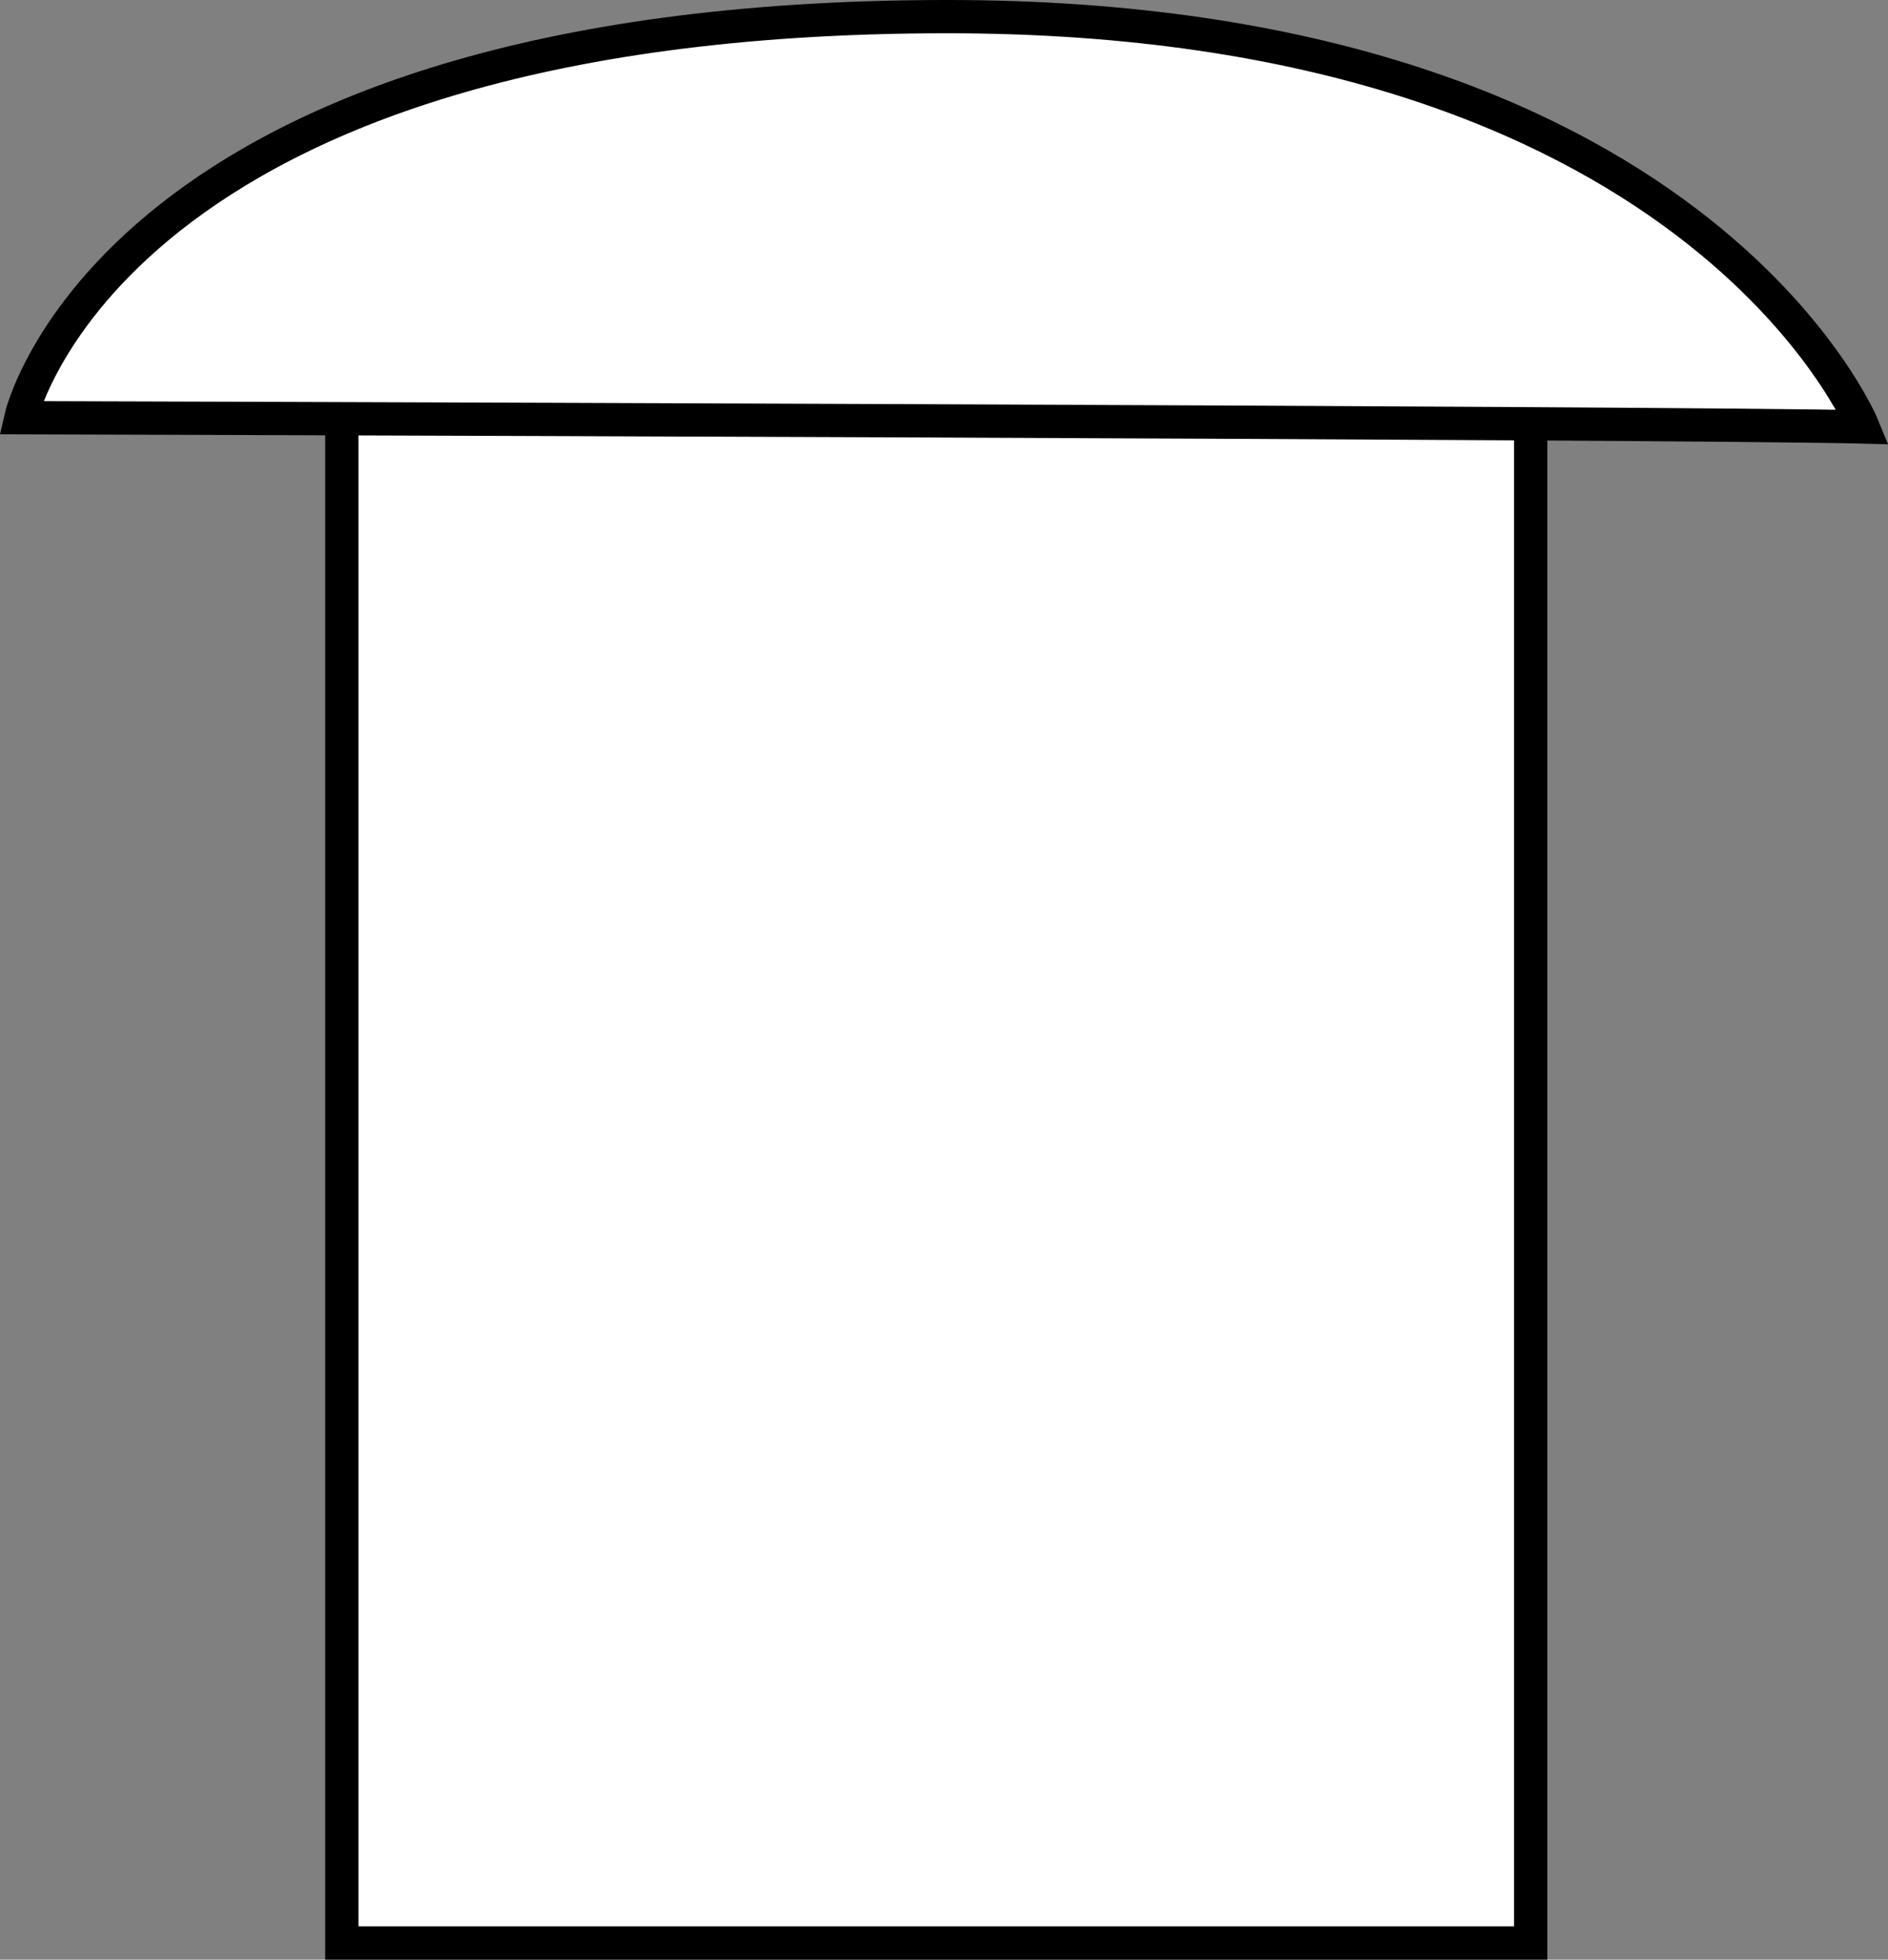
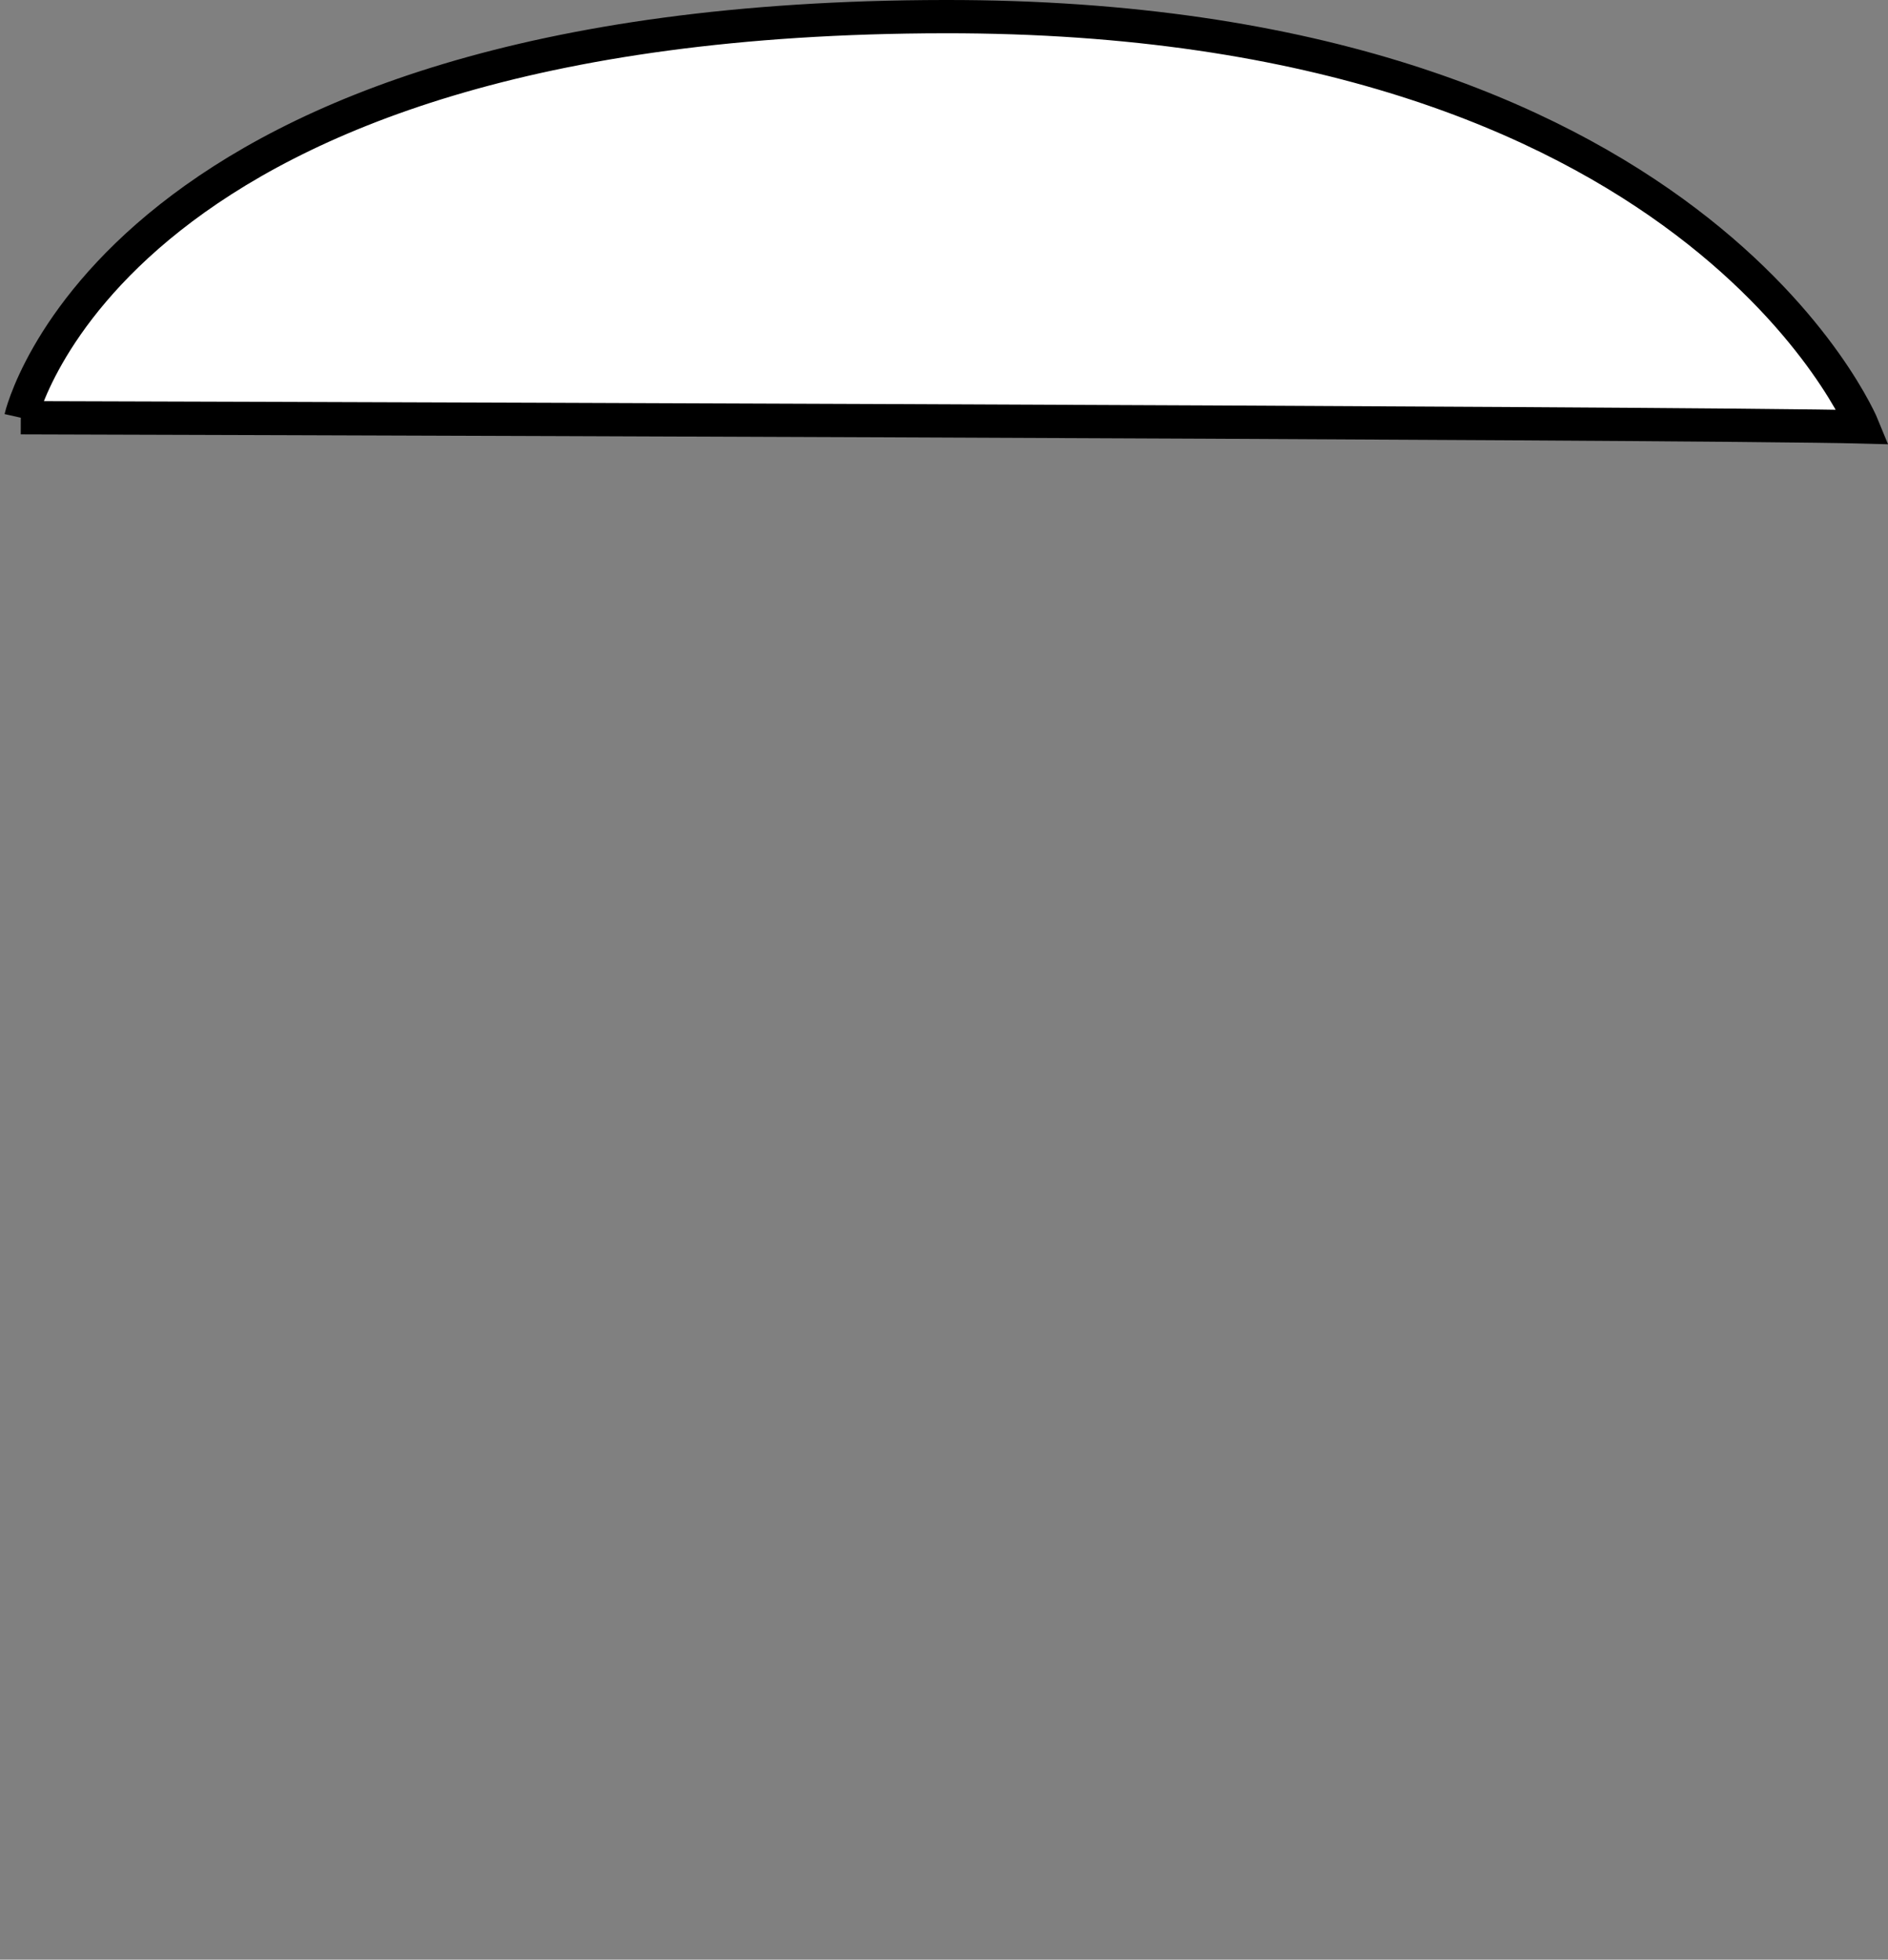
<svg xmlns="http://www.w3.org/2000/svg" version="1.1" id="callouts" x="0px" y="0px" width="45.402px" height="47.119px" viewBox="0 0 45.402 47.119" enable-background="new 0 0 45.402 47.119" xml:space="preserve">
  <rect x="0" y="0" width="45.402" height="47.119" fill="#808080" stroke="none" />
  <g>
-     <polyline fill="#FFFFFF" stroke="#000000" stroke-width="0.8" stroke-miterlimit="10" points="8.22,10.013 8.22,46.719    36.809,46.719 36.809,10.266  " />
-     <path fill="#FFFFFF" stroke="#000000" stroke-width="0.8" stroke-miterlimit="10" d="M0.5,10.044   c0,0,2.169-9.622,22.223-9.644c18.063-0.02,22.079,9.866,22.079,9.866C40.831,10.159,0.5,10.044,0.5,10.044z" />
+     <path fill="#FFFFFF" stroke="#000000" stroke-width="0.8" stroke-miterlimit="10" d="M0.5,10.044   c0,0,2.169-9.622,22.223-9.644c18.063-0.02,22.079,9.866,22.079,9.866C40.831,10.159,0.5,10.044,0.5,10.044" />
  </g>
</svg>